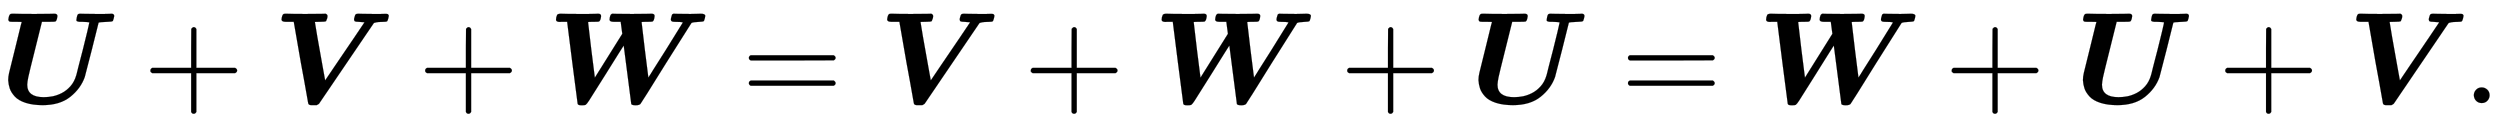
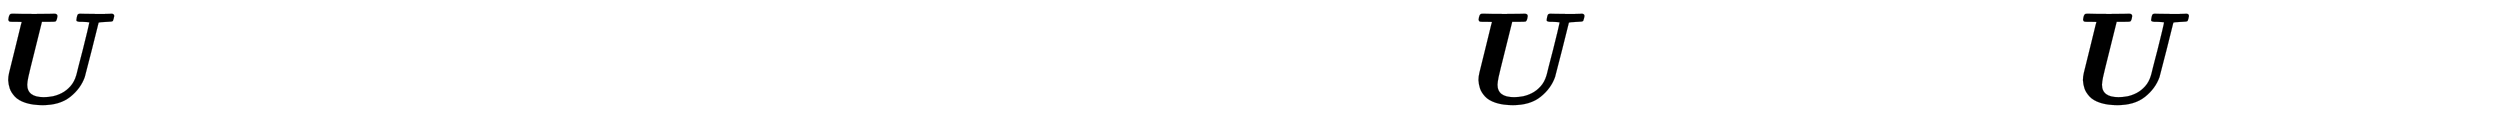
<svg xmlns="http://www.w3.org/2000/svg" xmlns:xlink="http://www.w3.org/1999/xlink" width="44.591ex" height="2.343ex" style="vertical-align: -0.505ex;" viewBox="0 -791.3 19198.8 1008.6" role="img" focusable="false" aria-labelledby="MathJax-SVG-1-Title">
  <title id="MathJax-SVG-1-Title">{\displaystyle {\boldsymbol {U}}+{\boldsymbol {V}}+{\boldsymbol {W}}={\boldsymbol {V}}+{\boldsymbol {W}}+{\boldsymbol {U}}={\boldsymbol {W}}+{\boldsymbol {U}}+{\boldsymbol {V}}.}</title>
  <defs aria-hidden="true">
    <path stroke-width="1" id="E1-MJMATHBI-55" d="M856 686Q877 686 877 668Q877 663 873 649T867 631Q861 624 828 624Q762 622 757 617Q757 613 705 409T651 200Q620 112 540 48T328 -16Q251 -16 196 2T113 51T75 112T63 176Q63 202 70 232T117 422Q129 469 141 520T160 598L167 623Q167 624 123 624H96Q79 624 73 626T64 639Q68 678 81 684Q85 686 104 686Q155 684 268 684Q340 684 377 685T418 686Q441 686 441 668Q437 632 425 626Q421 624 371 624H322L270 415Q224 232 217 198T209 141Q209 45 336 45Q372 45 406 52T475 77T540 128T585 211L590 229Q594 247 601 274T617 336T636 409T654 482T670 547T681 595T686 618Q686 620 685 620H683Q681 621 678 621T671 622Q660 622 630 624Q616 624 610 624T598 626T589 630T587 640Q587 647 590 659Q594 677 598 681T613 686Q618 686 653 685T740 684Q775 684 801 684T840 685T856 686Z" />
-     <path stroke-width="1" id="E1-MJMAIN-2B" d="M56 237T56 250T70 270H369V420L370 570Q380 583 389 583Q402 583 409 568V270H707Q722 262 722 250T707 230H409V-68Q401 -82 391 -82H389H387Q375 -82 369 -68V230H70Q56 237 56 250Z" />
-     <path stroke-width="1" id="E1-MJMATHBI-56" d="M401 686Q415 680 415 668Q415 651 404 629Q398 624 356 624Q318 624 318 623Q318 620 337 508T377 284L397 174L472 285Q548 396 623 507T699 620Q698 621 652 624Q634 624 627 627T619 641Q619 648 622 658Q627 677 631 681T650 686Q654 686 686 685T766 684Q794 684 823 684T858 685Q874 685 878 683T886 671Q886 667 882 651Q877 632 873 628T850 624Q800 624 779 617Q774 617 770 613Q767 610 560 304T350 -5Q346 -9 332 -16H306H291Q270 -16 267 -2Q267 -1 260 37T238 161T210 313L156 624H116H94Q62 624 62 642Q66 678 78 684Q82 686 99 686Q144 684 246 684Q330 684 368 685L401 686Z" />
-     <path stroke-width="1" id="E1-MJMATHBI-57" d="M111 624Q109 624 102 624T91 623Q61 623 61 640Q61 660 70 678Q78 686 98 686Q140 684 239 684Q277 684 309 684T360 685T383 686H385Q407 686 407 668Q404 634 391 626Q387 624 348 624Q307 624 307 622Q307 618 332 409Q359 198 359 195L570 532L564 576L558 622V624H522H504Q472 624 472 641Q475 678 488 684L493 686L529 685Q551 684 645 684Q716 684 753 685T795 686Q818 686 818 669Q815 632 802 626Q798 624 759 624Q718 624 718 622Q718 615 743 410Q770 199 770 196Q770 195 806 253T903 406Q1035 618 1035 619Q1025 624 968 624Q943 624 943 641Q943 648 946 659Q950 675 952 679T963 686L998 685Q1020 684 1093 684Q1113 684 1139 685T1173 686Q1207 686 1207 669Q1207 664 1204 652Q1199 631 1194 628T1164 624Q1113 622 1101 615Q1098 612 905 305Q715 -1 709 -7Q699 -17 673 -17Q645 -17 639 -8L581 441Q581 444 442 221Q331 44 314 18T288 -14Q279 -17 263 -17H254Q229 -17 227 -5Q225 2 186 311L147 620V624H111Z" />
-     <path stroke-width="1" id="E1-MJMAIN-3D" d="M56 347Q56 360 70 367H707Q722 359 722 347Q722 336 708 328L390 327H72Q56 332 56 347ZM56 153Q56 168 72 173H708Q722 163 722 153Q722 140 707 133H70Q56 140 56 153Z" />
-     <path stroke-width="1" id="E1-MJMAIN-2E" d="M78 60Q78 84 95 102T138 120Q162 120 180 104T199 61Q199 36 182 18T139 0T96 17T78 60Z" />
  </defs>
  <g stroke="currentColor" fill="currentColor" stroke-width="0" transform="matrix(1 0 0 -1 0 0)" aria-hidden="true">
    <use xlink:href="#E1-MJMATHBI-55" x="0" y="0" />
    <use xlink:href="#E1-MJMAIN-2B" x="1099" y="0" />
    <use xlink:href="#E1-MJMATHBI-56" x="2100" y="0" />
    <use xlink:href="#E1-MJMAIN-2B" x="3209" y="0" />
    <use xlink:href="#E1-MJMATHBI-57" x="4209" y="0" />
    <use xlink:href="#E1-MJMAIN-3D" x="5695" y="0" />
    <use xlink:href="#E1-MJMATHBI-56" x="6751" y="0" />
    <use xlink:href="#E1-MJMAIN-2B" x="7860" y="0" />
    <use xlink:href="#E1-MJMATHBI-57" x="8860" y="0" />
    <use xlink:href="#E1-MJMAIN-2B" x="10290" y="0" />
    <use xlink:href="#E1-MJMATHBI-55" x="11291" y="0" />
    <use xlink:href="#E1-MJMAIN-3D" x="12446" y="0" />
    <use xlink:href="#E1-MJMATHBI-57" x="13502" y="0" />
    <use xlink:href="#E1-MJMAIN-2B" x="14932" y="0" />
    <use xlink:href="#E1-MJMATHBI-55" x="15933" y="0" />
    <use xlink:href="#E1-MJMAIN-2B" x="17033" y="0" />
    <use xlink:href="#E1-MJMATHBI-56" x="18033" y="0" />
    <use xlink:href="#E1-MJMAIN-2E" x="18920" y="0" />
  </g>
</svg>